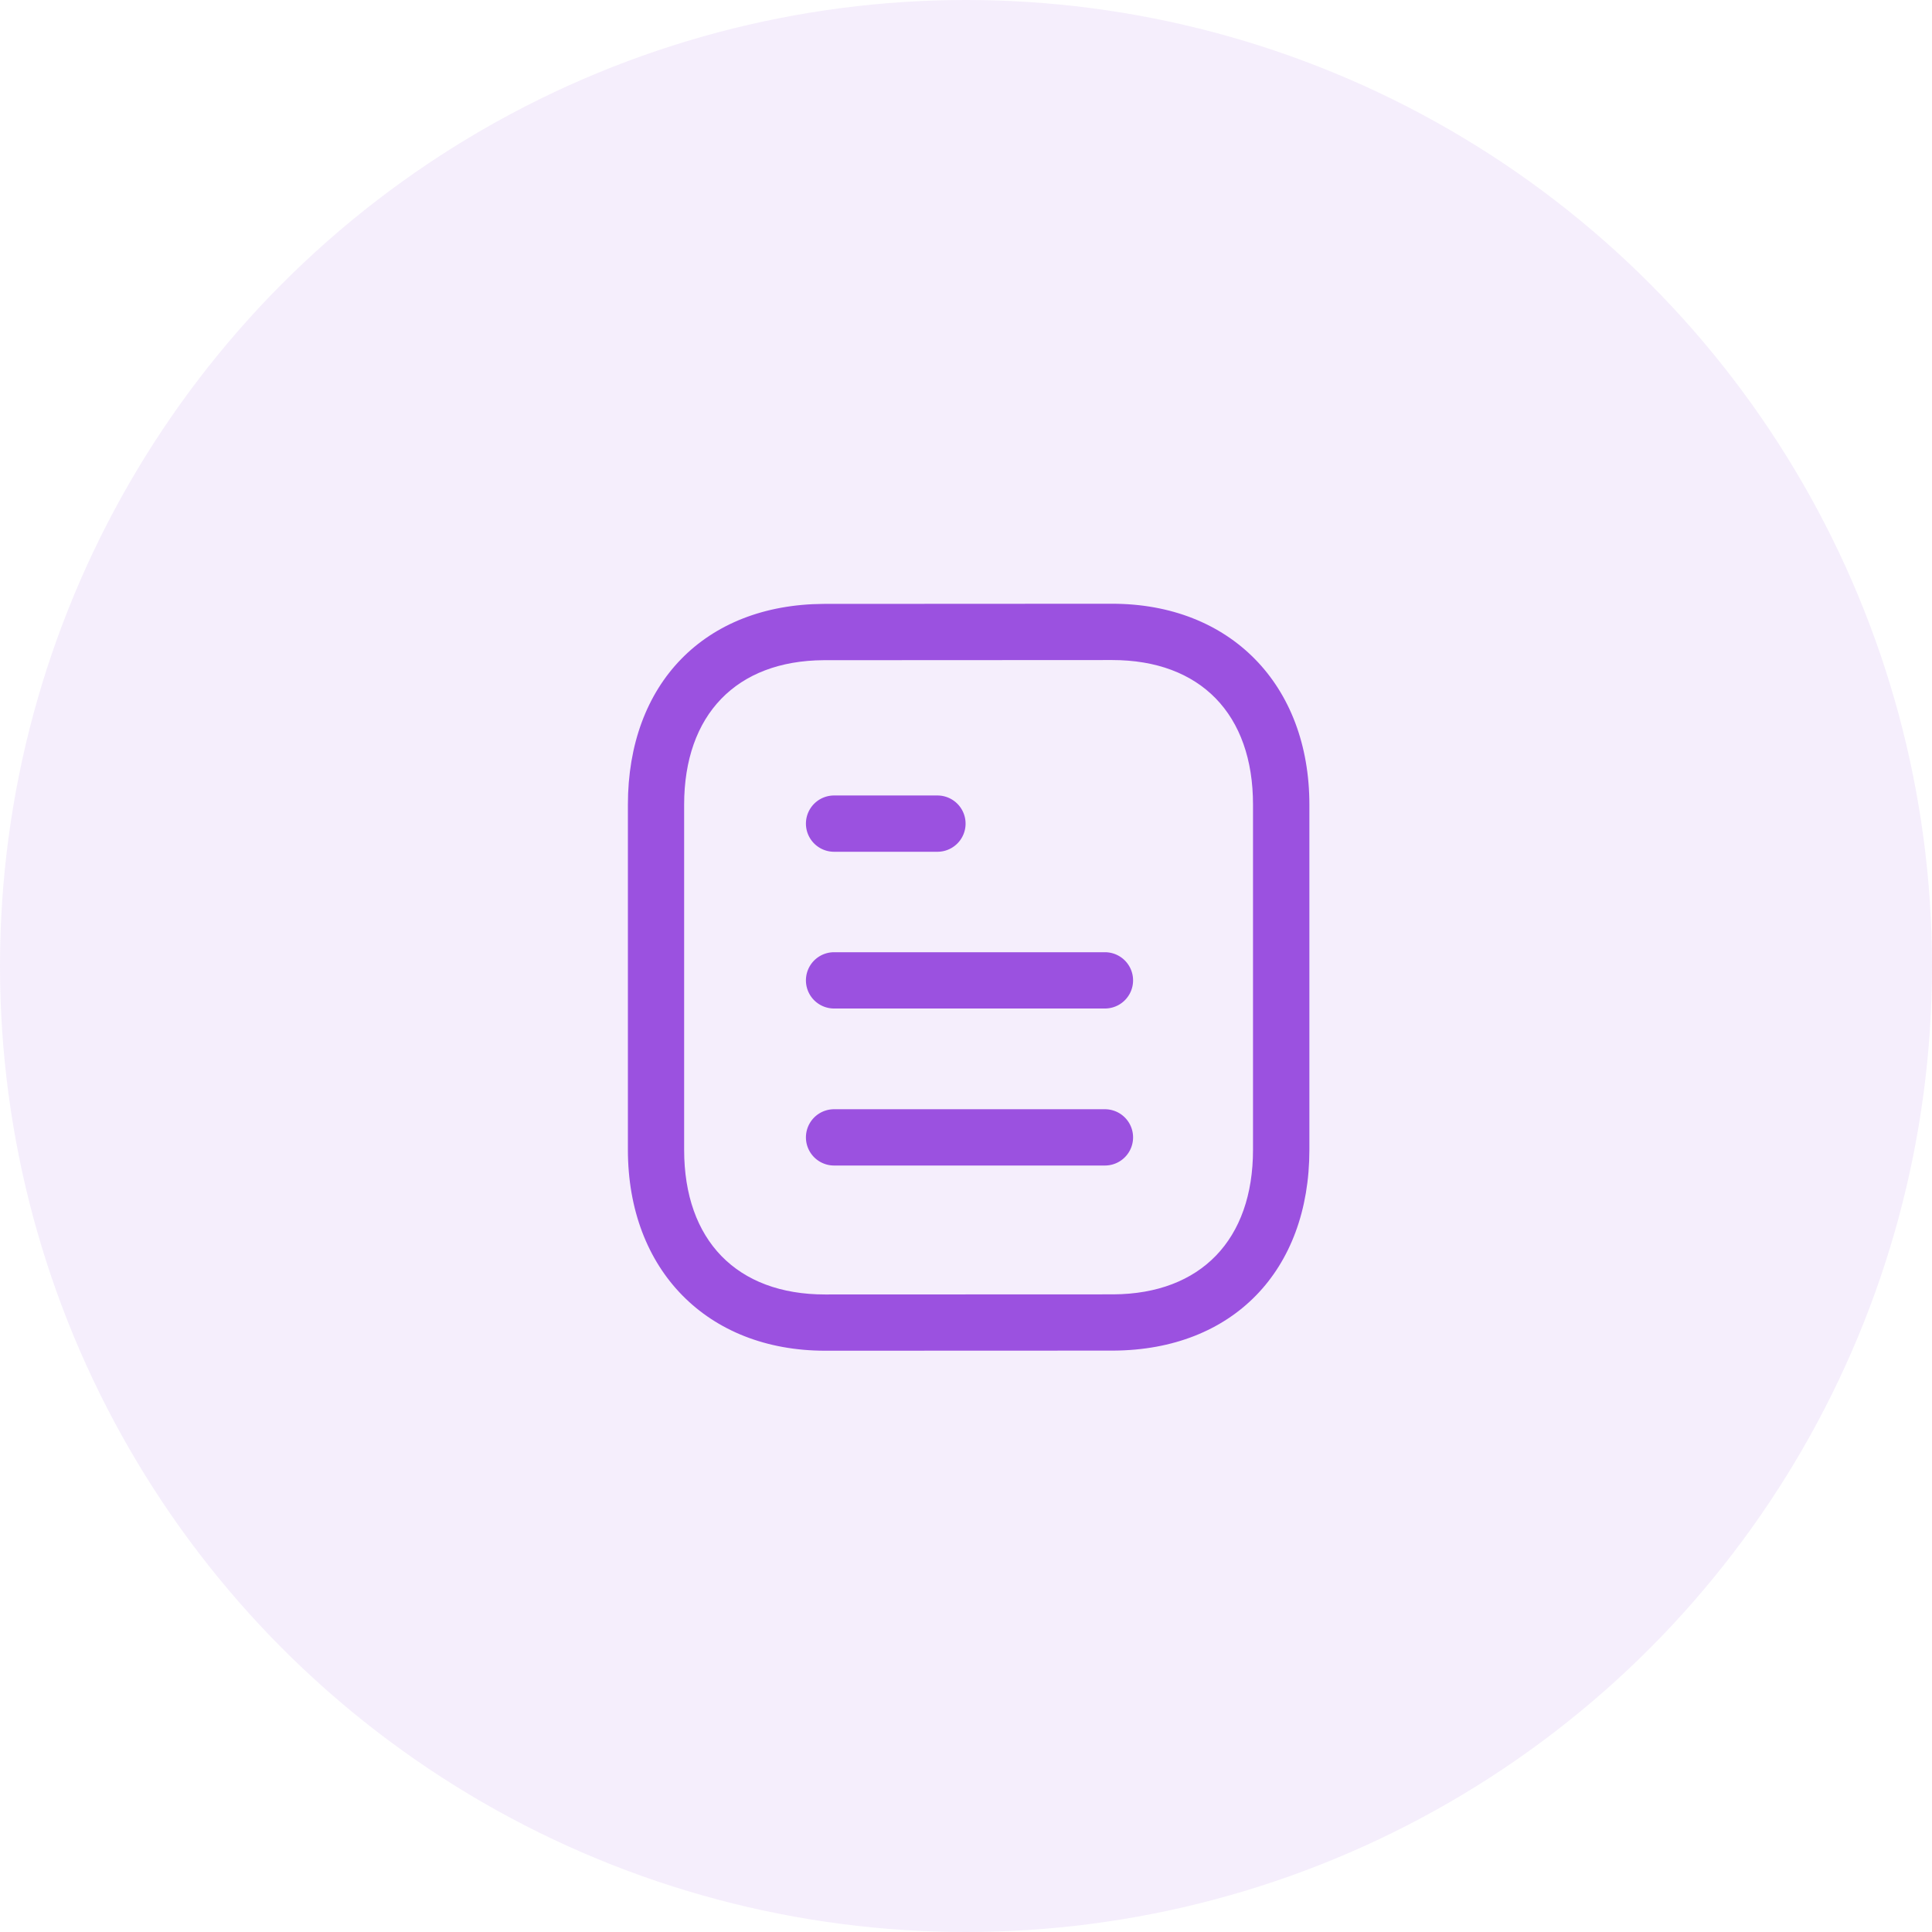
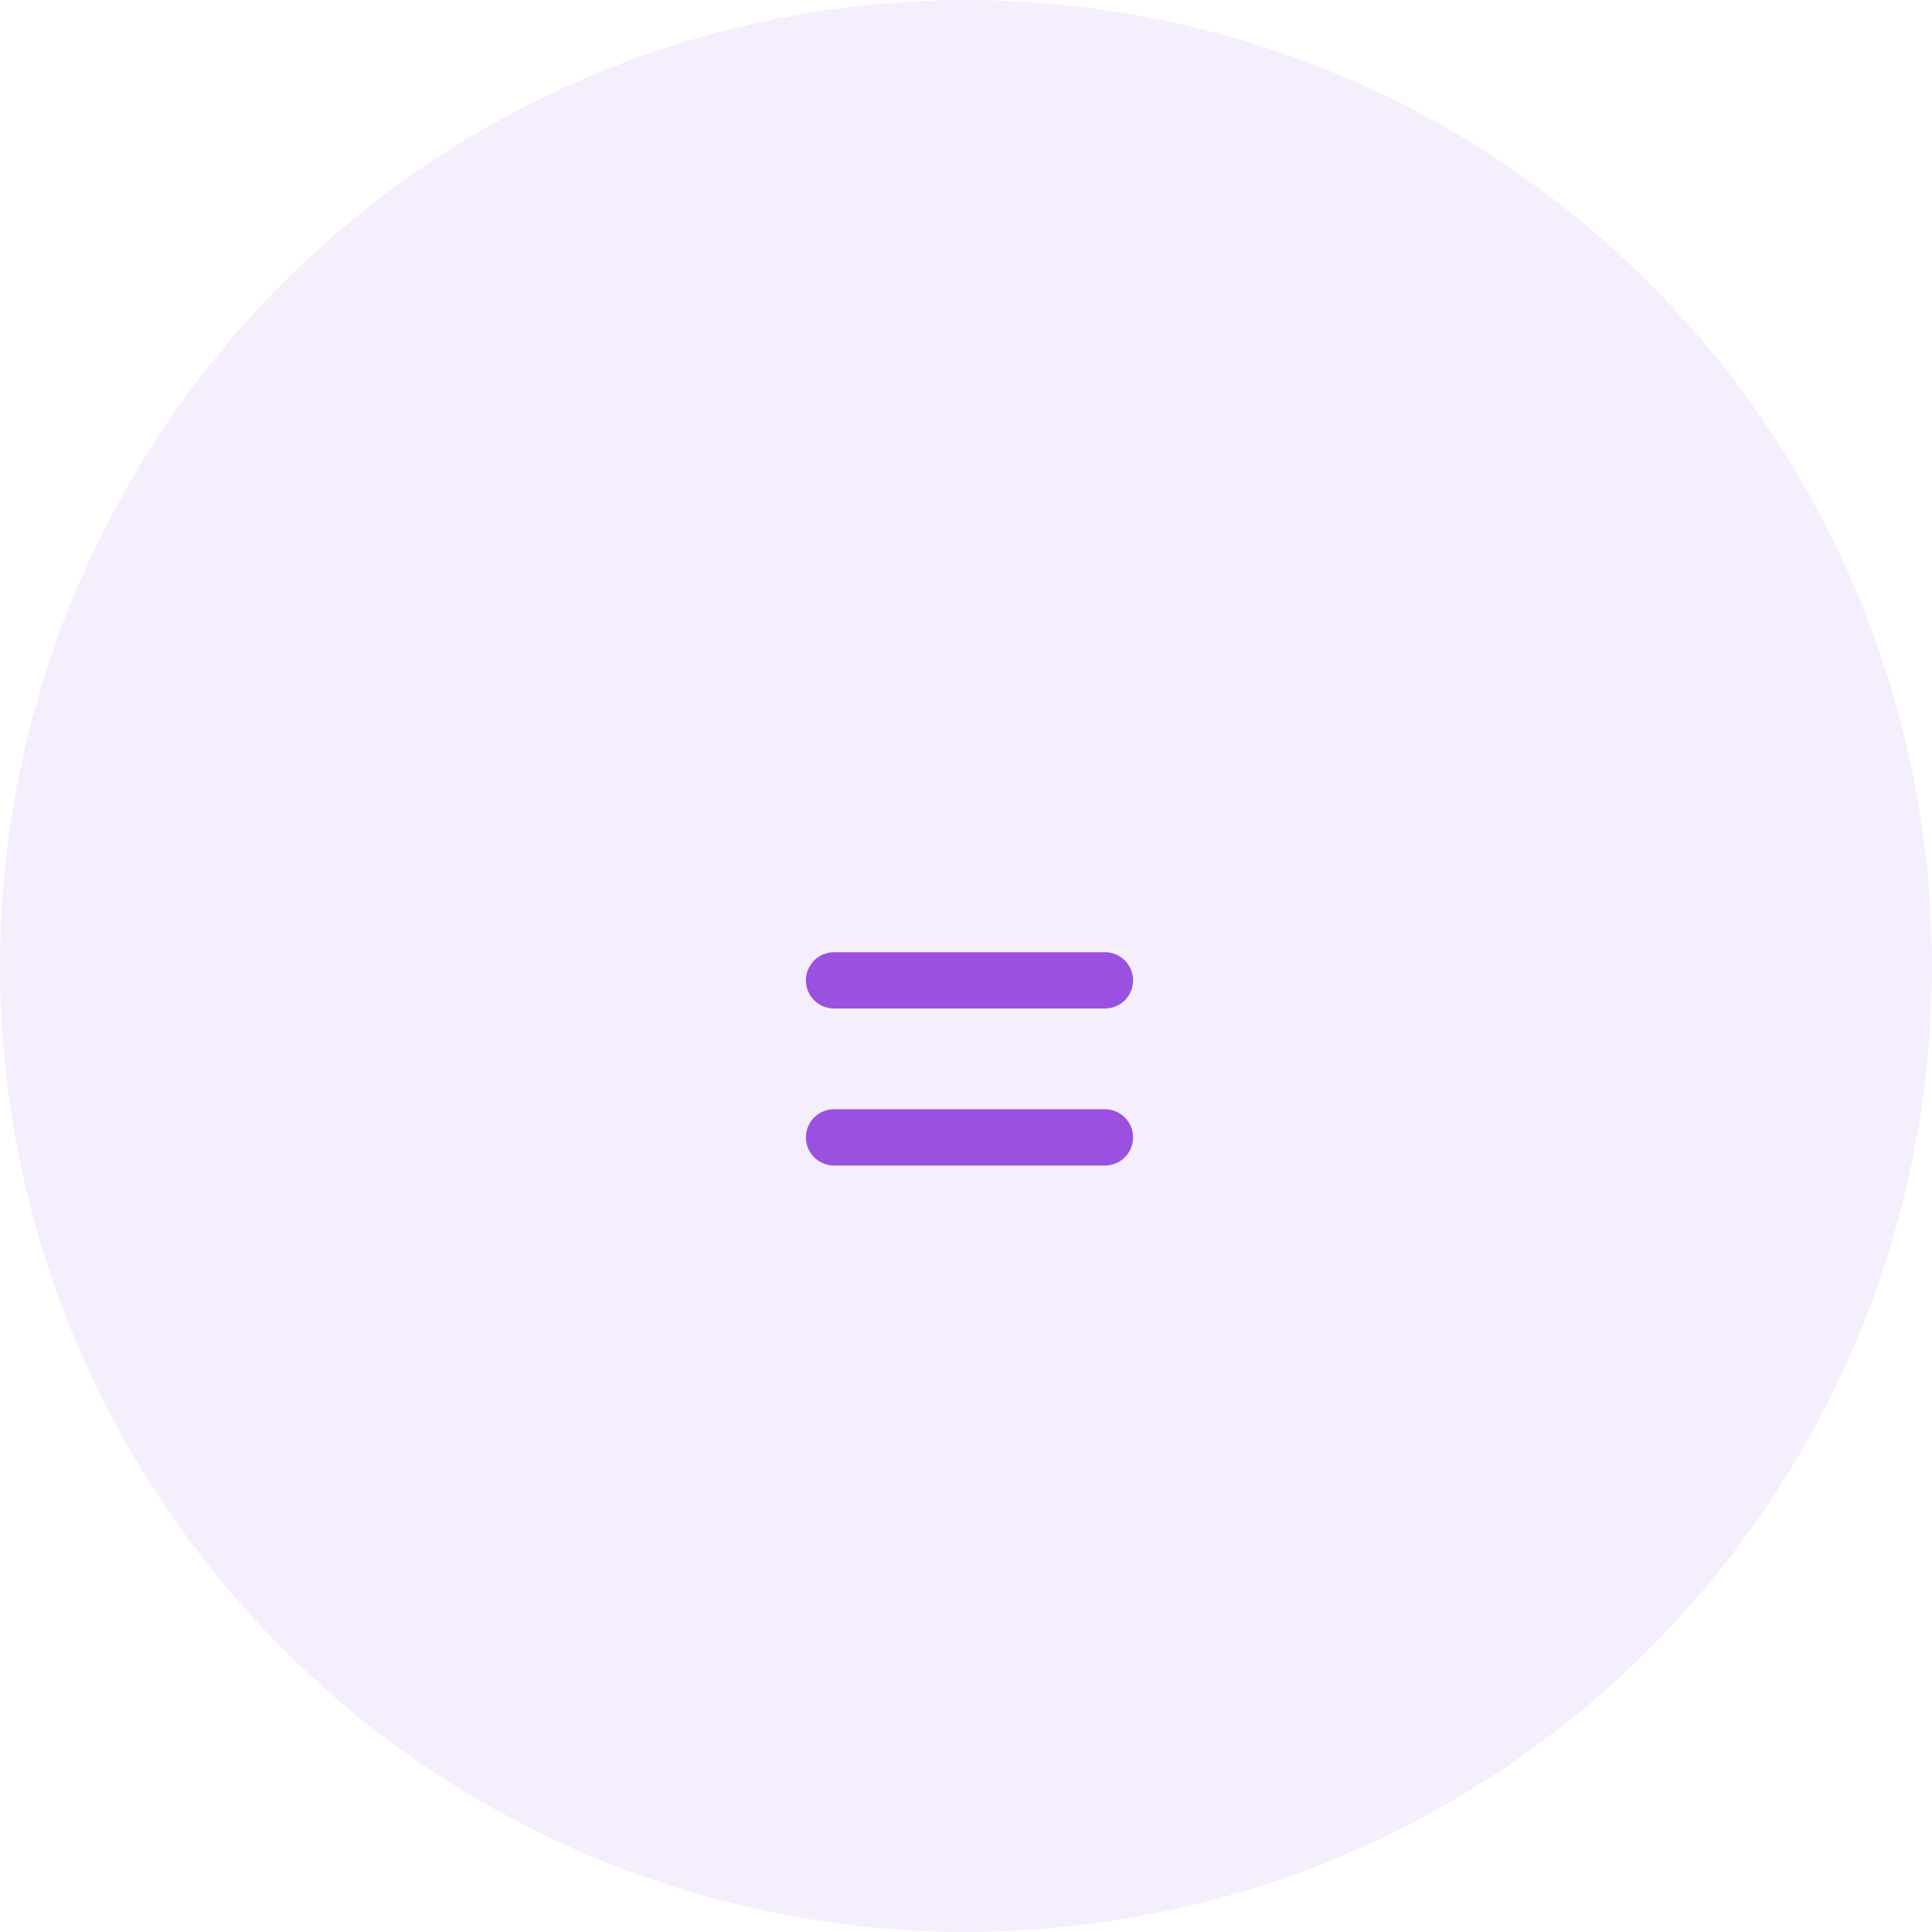
<svg xmlns="http://www.w3.org/2000/svg" id="Group_368" data-name="Group 368" width="105.044" height="105.044" viewBox="0 0 105.044 105.044">
  <circle id="Ellipse_10" data-name="Ellipse 10" cx="52.522" cy="52.522" r="52.522" fill="rgba(155,81,224,0.25)" opacity="0.4" />
  <g id="Iconly_Light-Outline_Document" data-name="Iconly/Light-Outline/Document" transform="translate(34.139 32.826)">
    <g id="Document" transform="translate(0 0)">
      <path id="Fill_1" data-name="Fill 1" d="M1.53,3.06A1.53,1.53,0,0,1,1.53,0H16.257a1.53,1.53,0,1,1,0,3.06Z" transform="translate(9.68 27.484)" fill="#9b51e0" />
-       <path id="Fill_3" data-name="Fill 3" d="M1.53,3.06A1.53,1.53,0,0,1,1.53,0H16.257a1.53,1.53,0,1,1,0,3.06Z" transform="translate(9.68 18.947)" fill="#9b51e0" />
-       <path id="Fill_5" data-name="Fill 5" d="M1.53,3.06A1.53,1.53,0,0,1,1.53,0H7.15a1.53,1.53,0,0,1,0,3.06Z" transform="translate(9.68 10.425)" fill="#9b51e0" />
+       <path id="Fill_3" data-name="Fill 3" d="M1.53,3.06A1.53,1.53,0,0,1,1.53,0H16.257a1.53,1.53,0,1,1,0,3.06" transform="translate(9.68 18.947)" fill="#9b51e0" />
      <g id="Group_9" data-name="Group 9">
-         <path id="Fill_7" data-name="Fill 7" d="M10.723,40.613C4.309,40.613,0,36.222,0,29.685V10.928C0,4.333,4.176.047,10.638.008L26.33,0c6.414,0,10.723,4.391,10.723,10.928V29.685c0,6.593-4.176,10.88-10.638,10.922ZM26.33,3.061l-15.684.008c-4.751.028-7.588,2.967-7.588,7.86V29.687c0,4.927,2.864,7.868,7.661,7.868L26.4,37.549c4.751-.03,7.588-2.969,7.588-7.862V10.929C33.992,6,31.128,3.061,26.33,3.061Z" fill="#9b51e0" />
-       </g>
+         </g>
    </g>
  </g>
</svg>